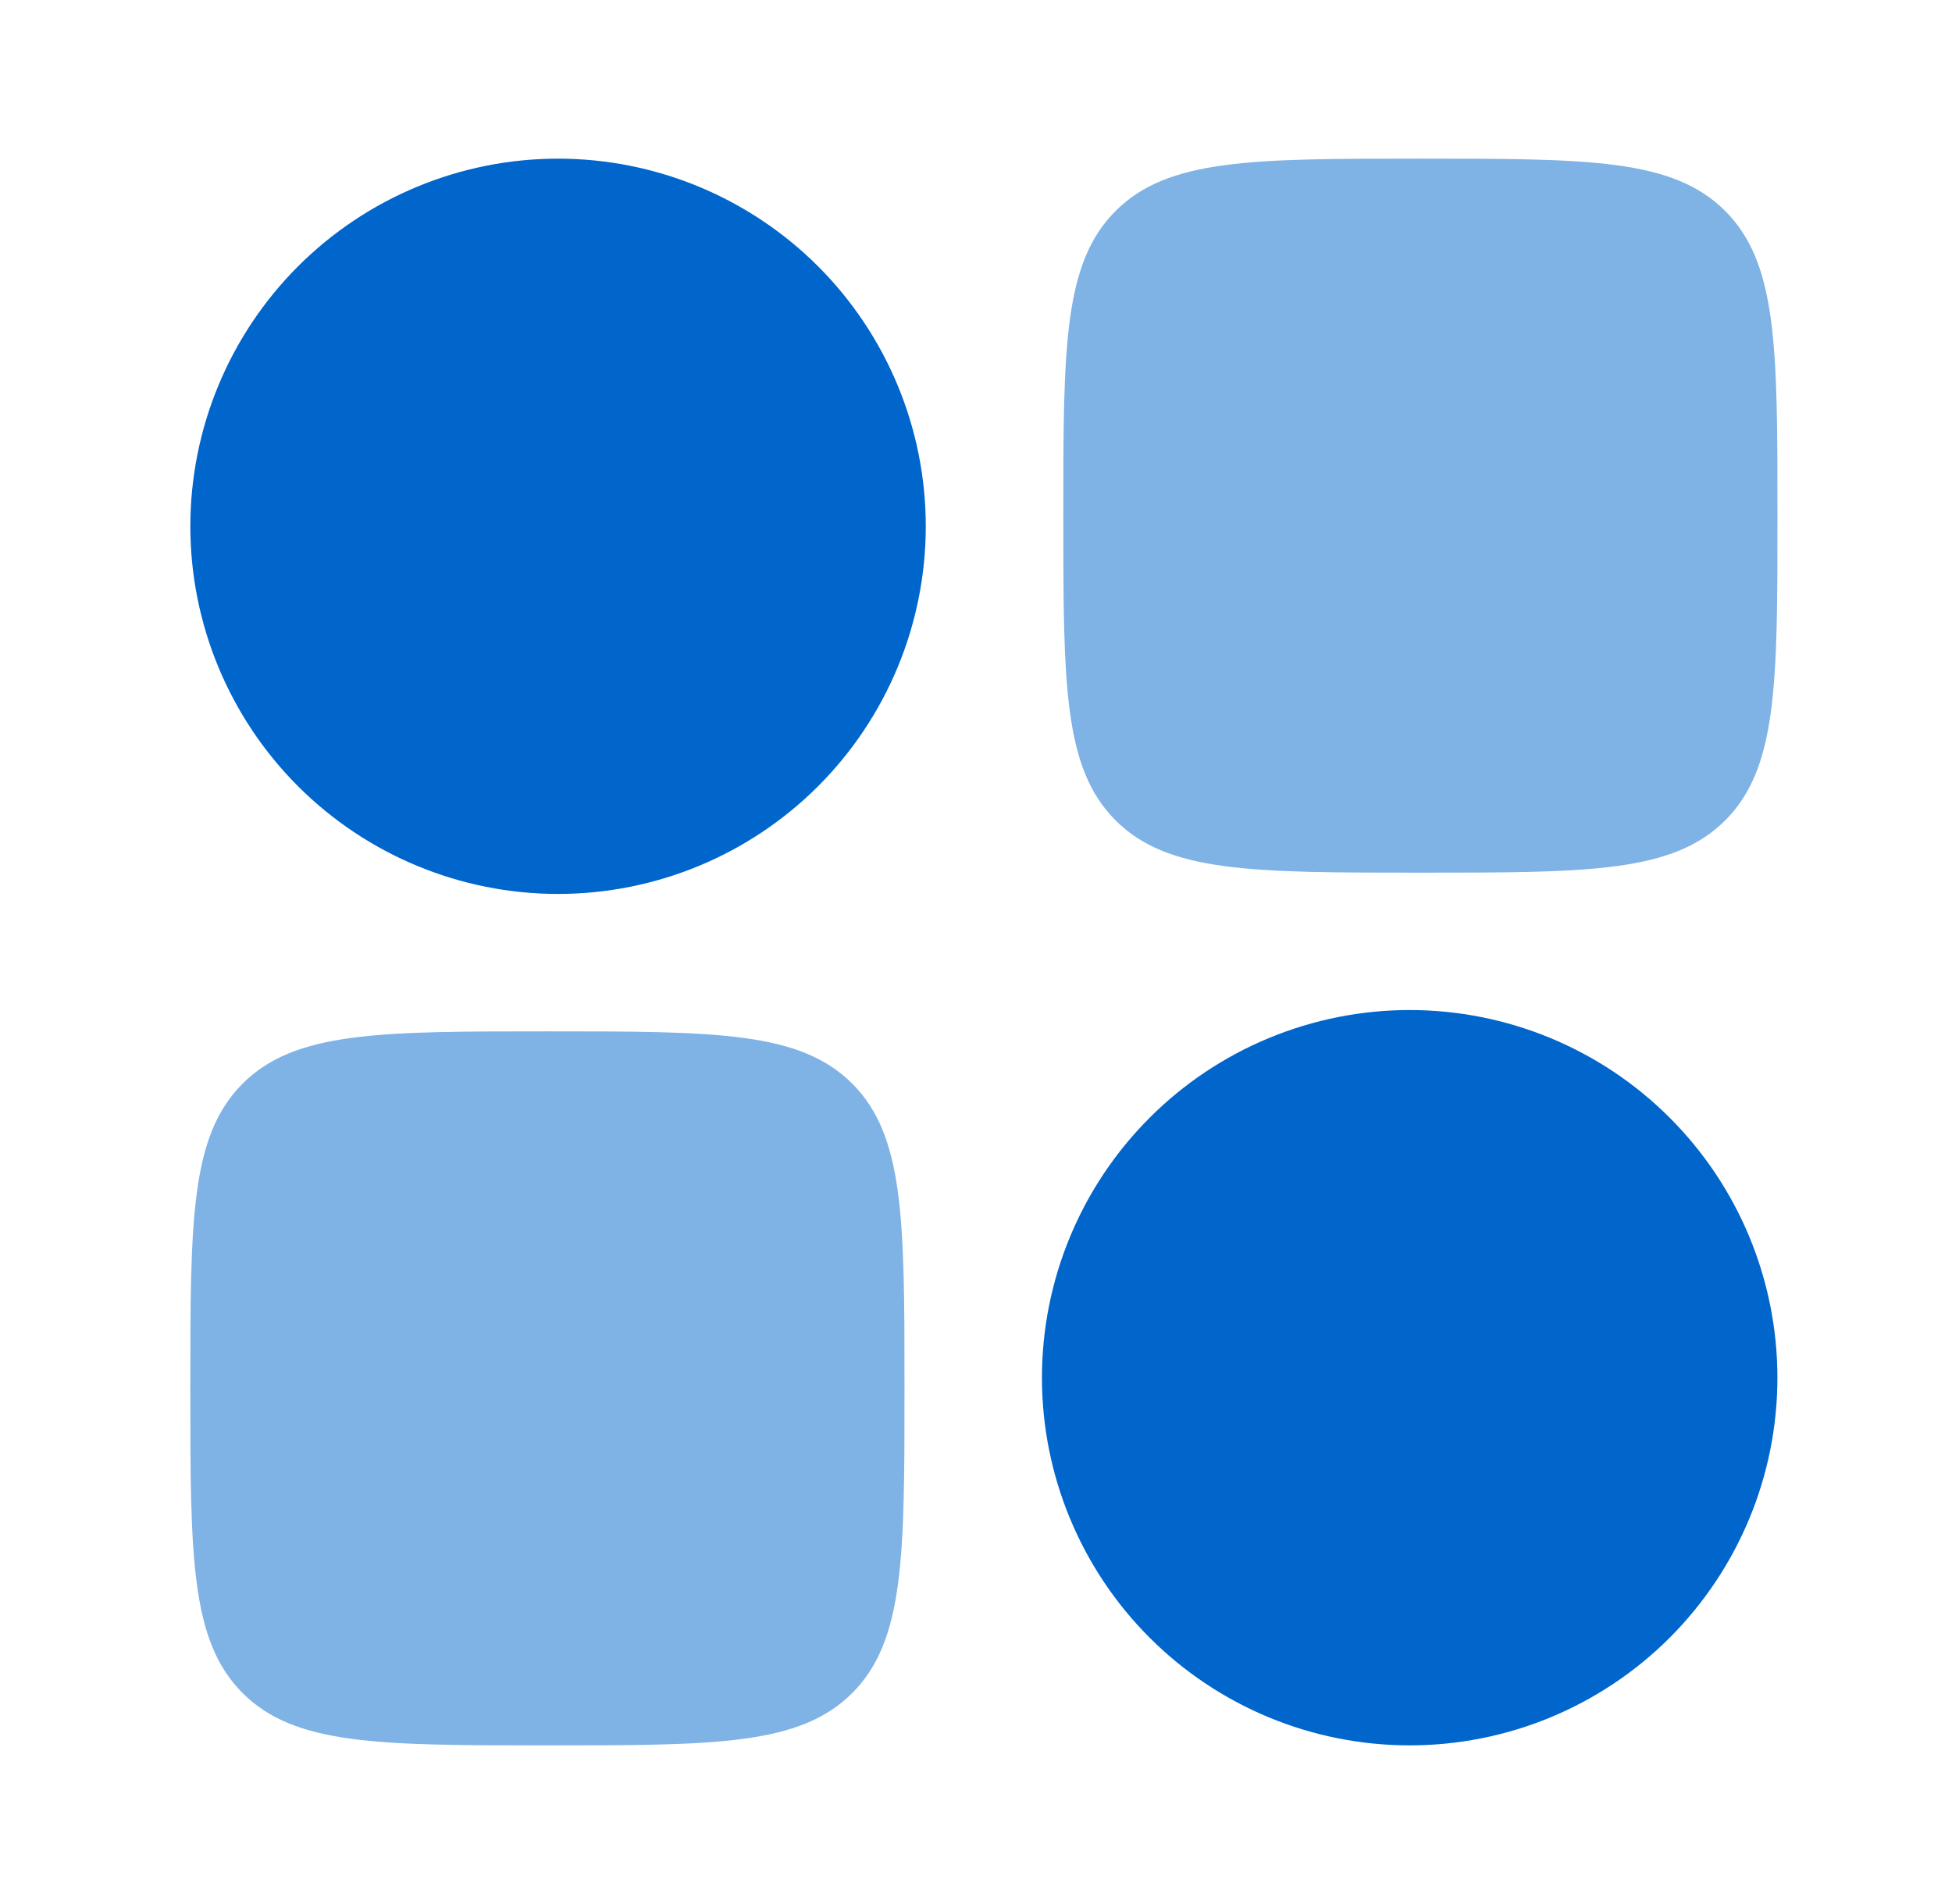
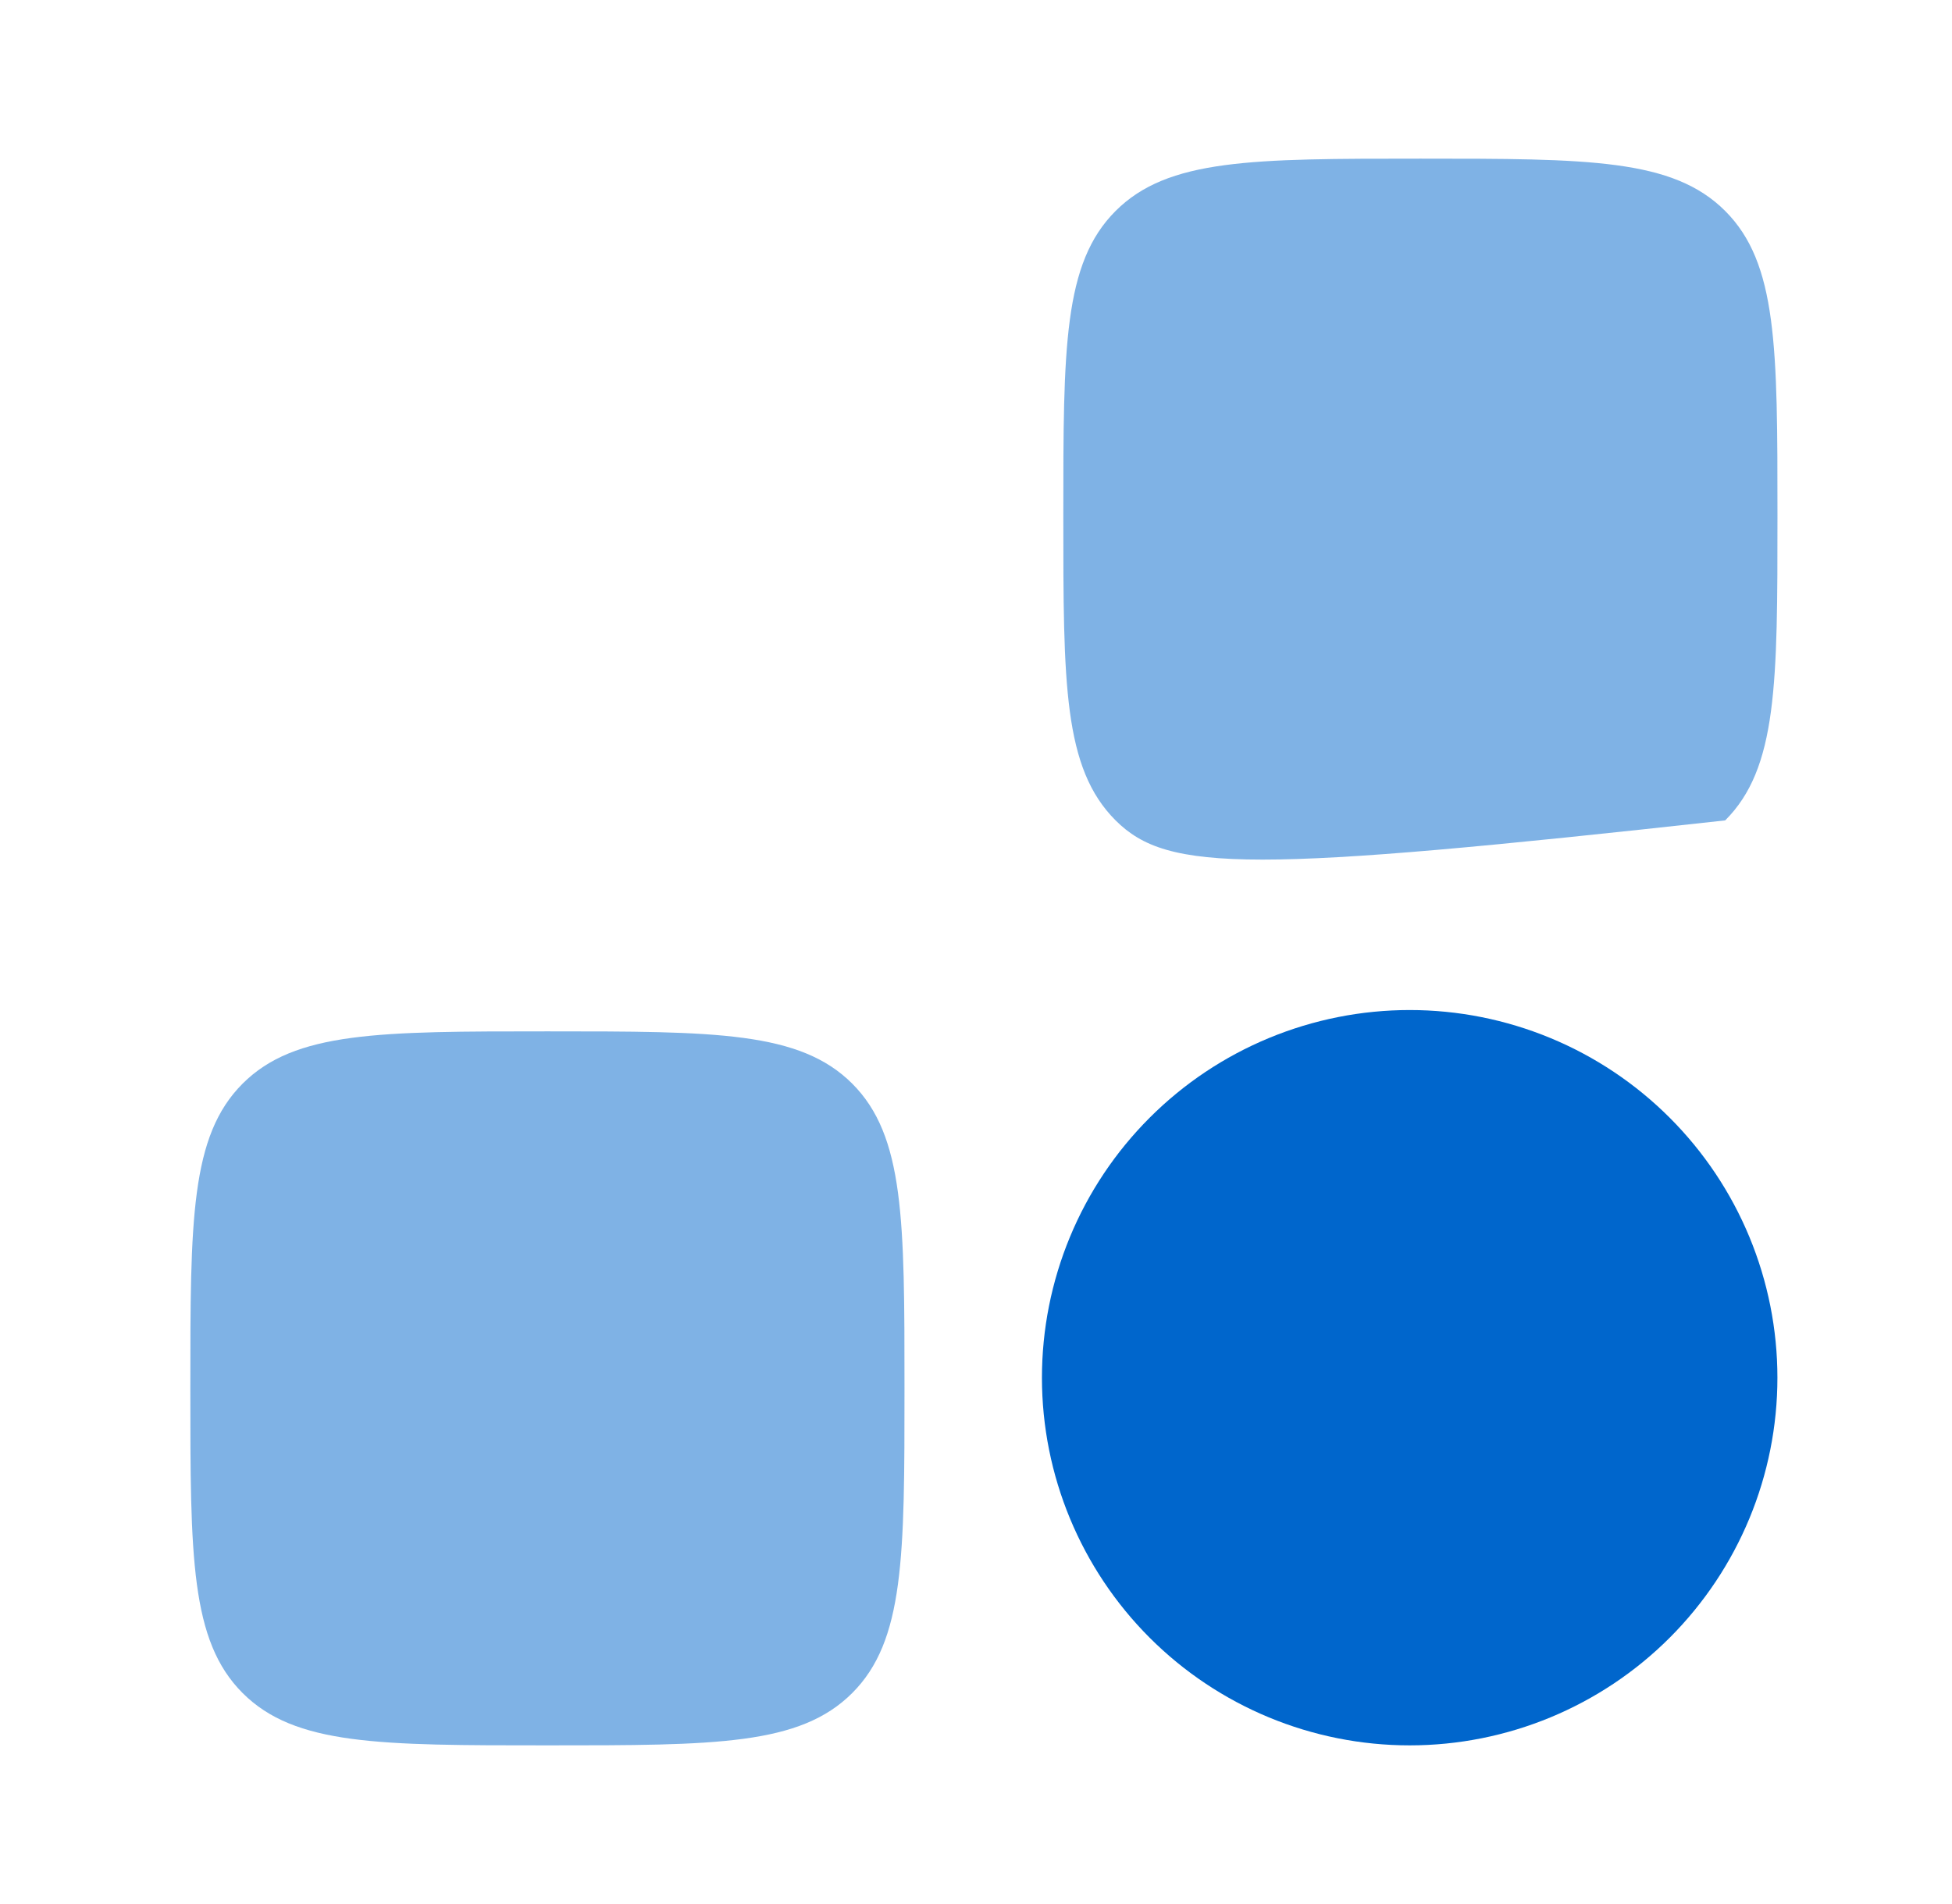
<svg xmlns="http://www.w3.org/2000/svg" width="41" height="40" viewBox="0 0 41 40" fill="none">
-   <path fill-rule="evenodd" clip-rule="evenodd" d="M3.998 11.057C3.998 9.008 4.812 7.044 6.26 5.595C7.709 4.147 9.673 3.333 11.721 3.333C13.77 3.333 15.734 4.147 17.183 5.595C18.631 7.044 19.445 9.008 19.445 11.057C19.445 13.105 18.631 15.069 17.183 16.518C15.734 17.966 13.77 18.78 11.721 18.78C9.673 18.78 7.709 17.966 6.26 16.518C4.812 15.069 3.998 13.105 3.998 11.057Z" fill="#0066CC" />
  <path fill-rule="evenodd" clip-rule="evenodd" d="M21.885 28.943C21.885 27.929 22.085 26.924 22.473 25.987C22.861 25.05 23.43 24.199 24.147 23.482C24.864 22.764 25.716 22.195 26.653 21.807C27.59 21.419 28.595 21.219 29.609 21.219C30.623 21.219 31.628 21.419 32.565 21.807C33.502 22.195 34.353 22.764 35.071 23.482C35.788 24.199 36.357 25.05 36.745 25.987C37.133 26.924 37.333 27.929 37.333 28.943C37.333 30.992 36.519 32.956 35.071 34.405C33.622 35.854 31.657 36.667 29.609 36.667C27.56 36.667 25.596 35.854 24.147 34.405C22.699 32.956 21.885 30.992 21.885 28.943Z" fill="#0066CC" />
  <path opacity="0.5" d="M3.998 29.167C3.998 25.632 3.998 23.863 5.096 22.765C6.195 21.667 7.963 21.667 11.498 21.667C15.033 21.667 16.801 21.667 17.9 22.765C18.998 23.863 18.998 25.632 18.998 29.167C18.998 32.702 18.998 34.47 17.9 35.568C16.801 36.667 15.033 36.667 11.498 36.667C7.963 36.667 6.195 36.667 5.096 35.568C3.998 34.47 3.998 32.702 3.998 29.167Z" fill="#0066CC" />
-   <path opacity="0.5" d="M22.334 10.833C22.334 7.298 22.334 5.53 23.432 4.432C24.531 3.333 26.299 3.333 29.834 3.333C33.369 3.333 35.137 3.333 36.236 4.432C37.334 5.53 37.334 7.298 37.334 10.833C37.334 14.368 37.334 16.137 36.236 17.235C35.137 18.333 33.369 18.333 29.834 18.333C26.299 18.333 24.531 18.333 23.432 17.235C22.334 16.137 22.334 14.368 22.334 10.833Z" fill="#0066CC" />
+   <path opacity="0.5" d="M22.334 10.833C22.334 7.298 22.334 5.53 23.432 4.432C24.531 3.333 26.299 3.333 29.834 3.333C33.369 3.333 35.137 3.333 36.236 4.432C37.334 5.53 37.334 7.298 37.334 10.833C37.334 14.368 37.334 16.137 36.236 17.235C26.299 18.333 24.531 18.333 23.432 17.235C22.334 16.137 22.334 14.368 22.334 10.833Z" fill="#0066CC" />
</svg>